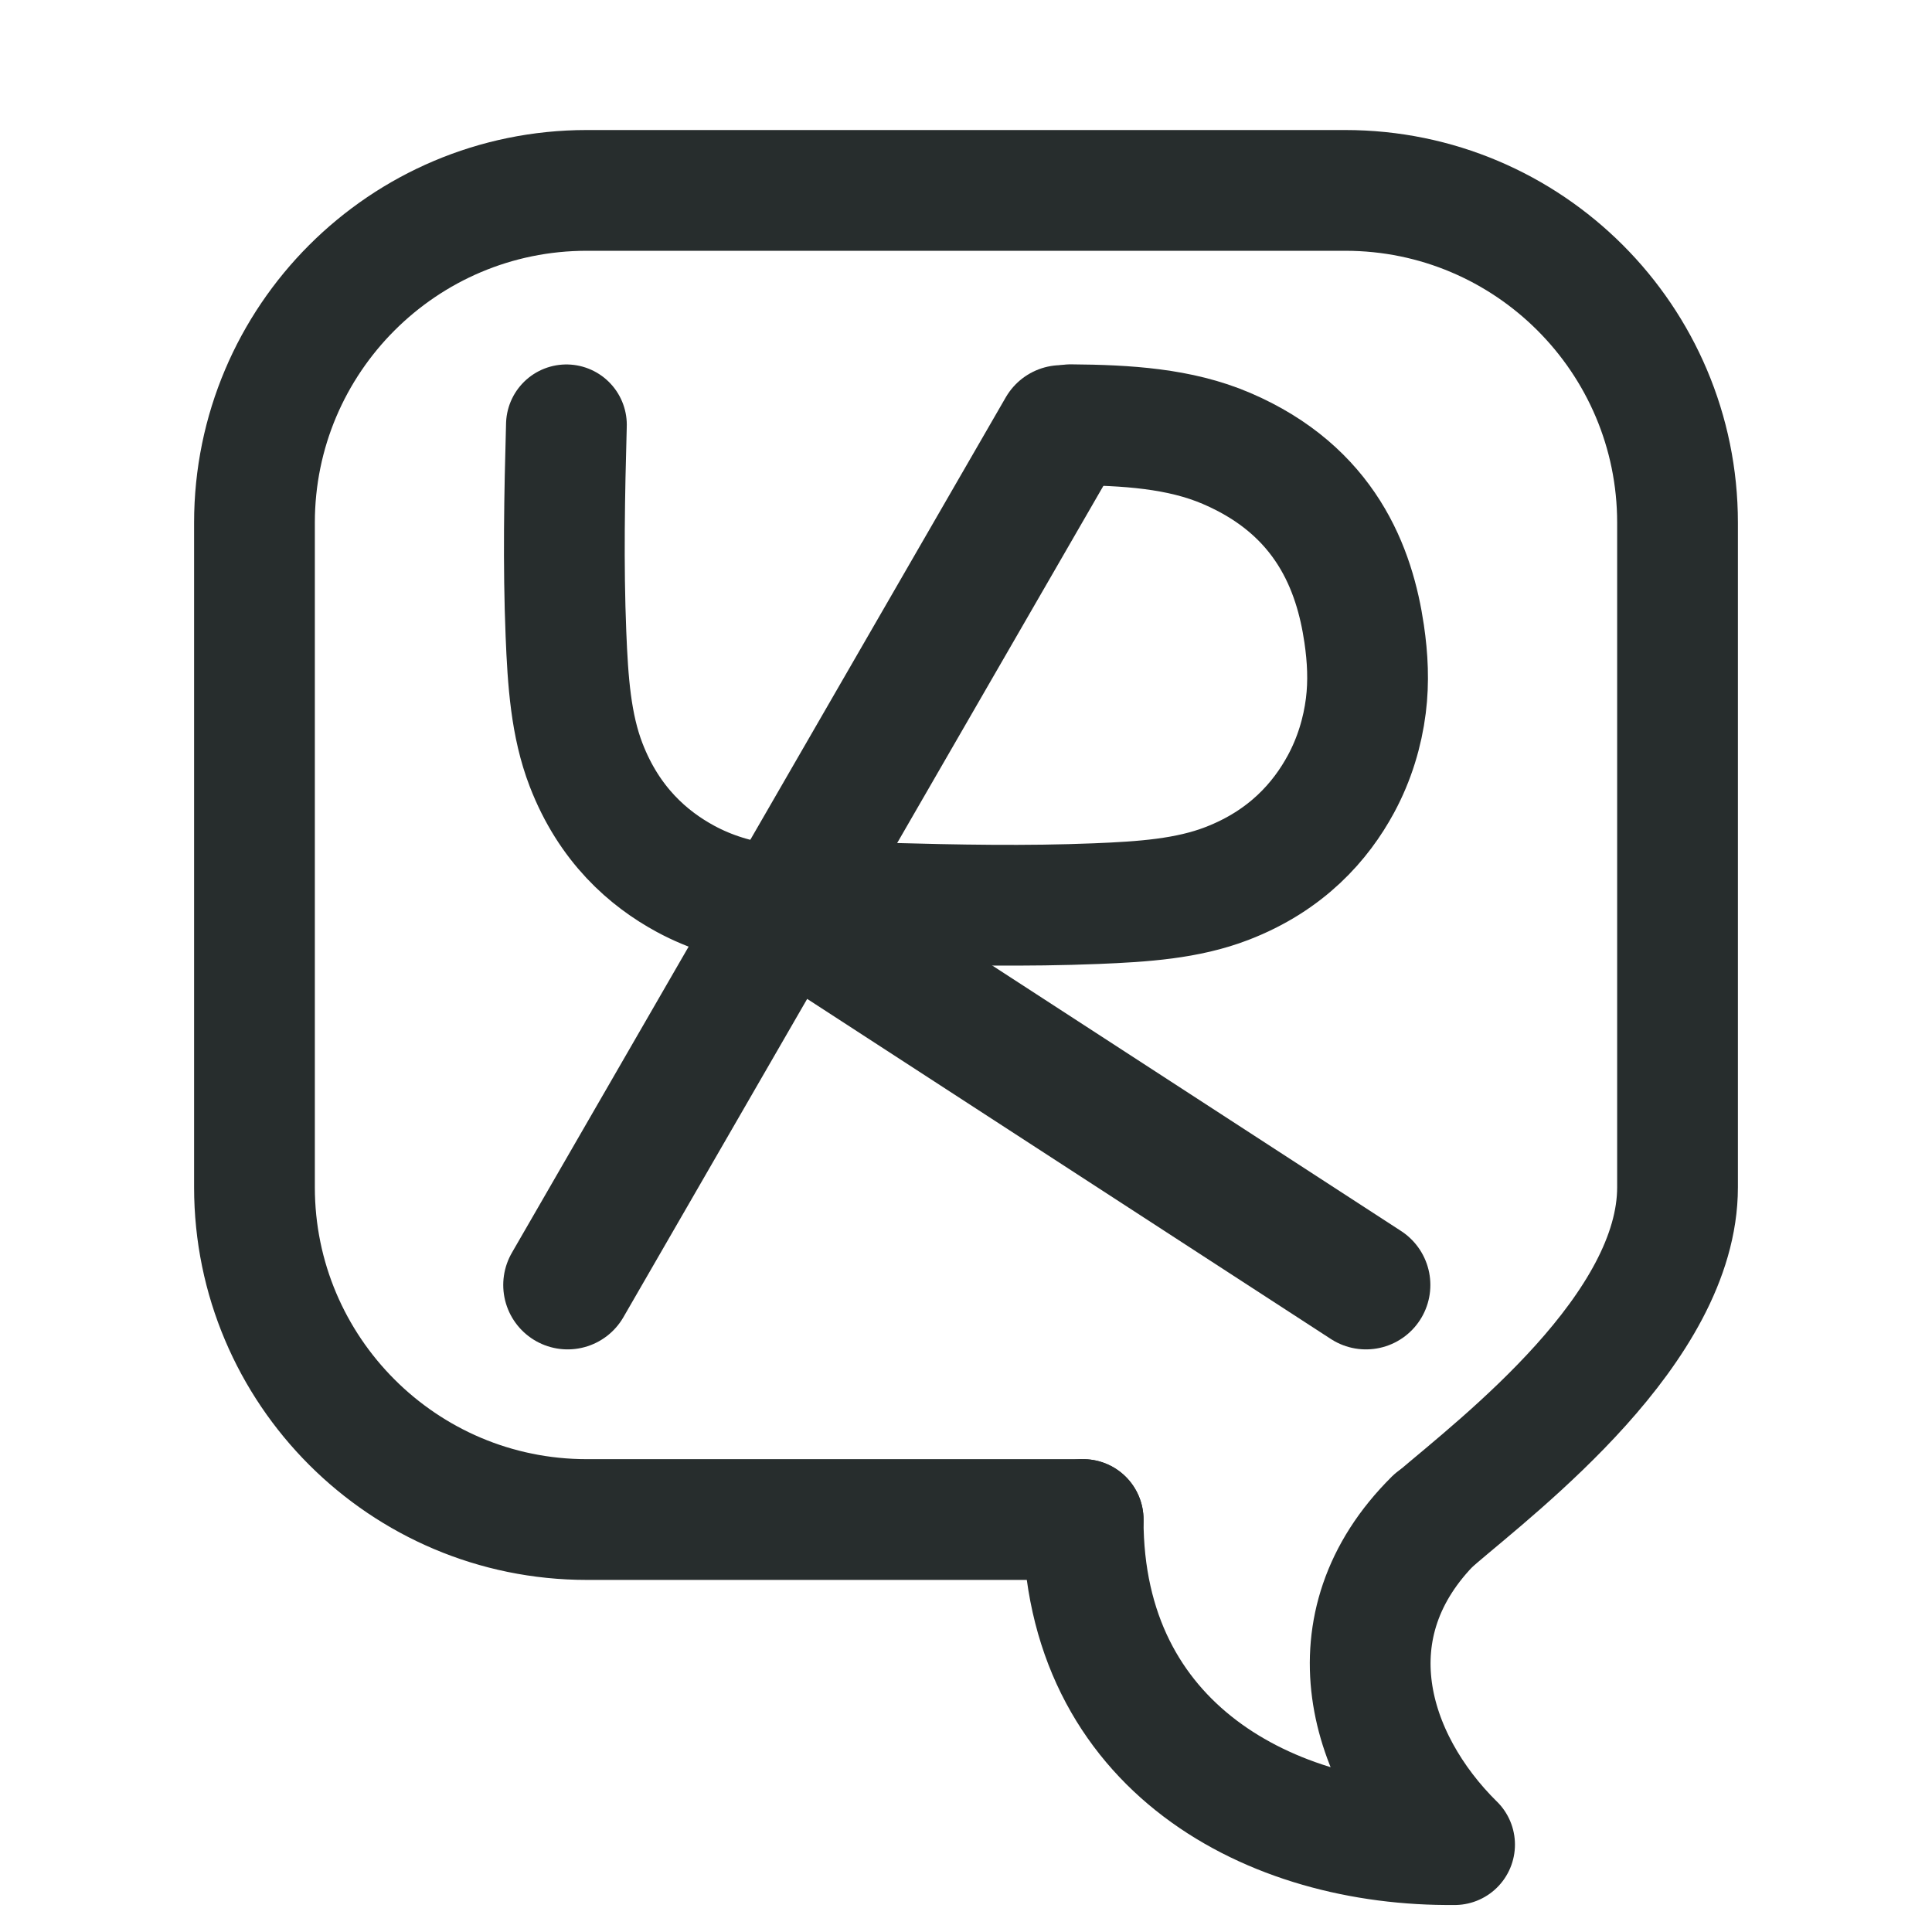
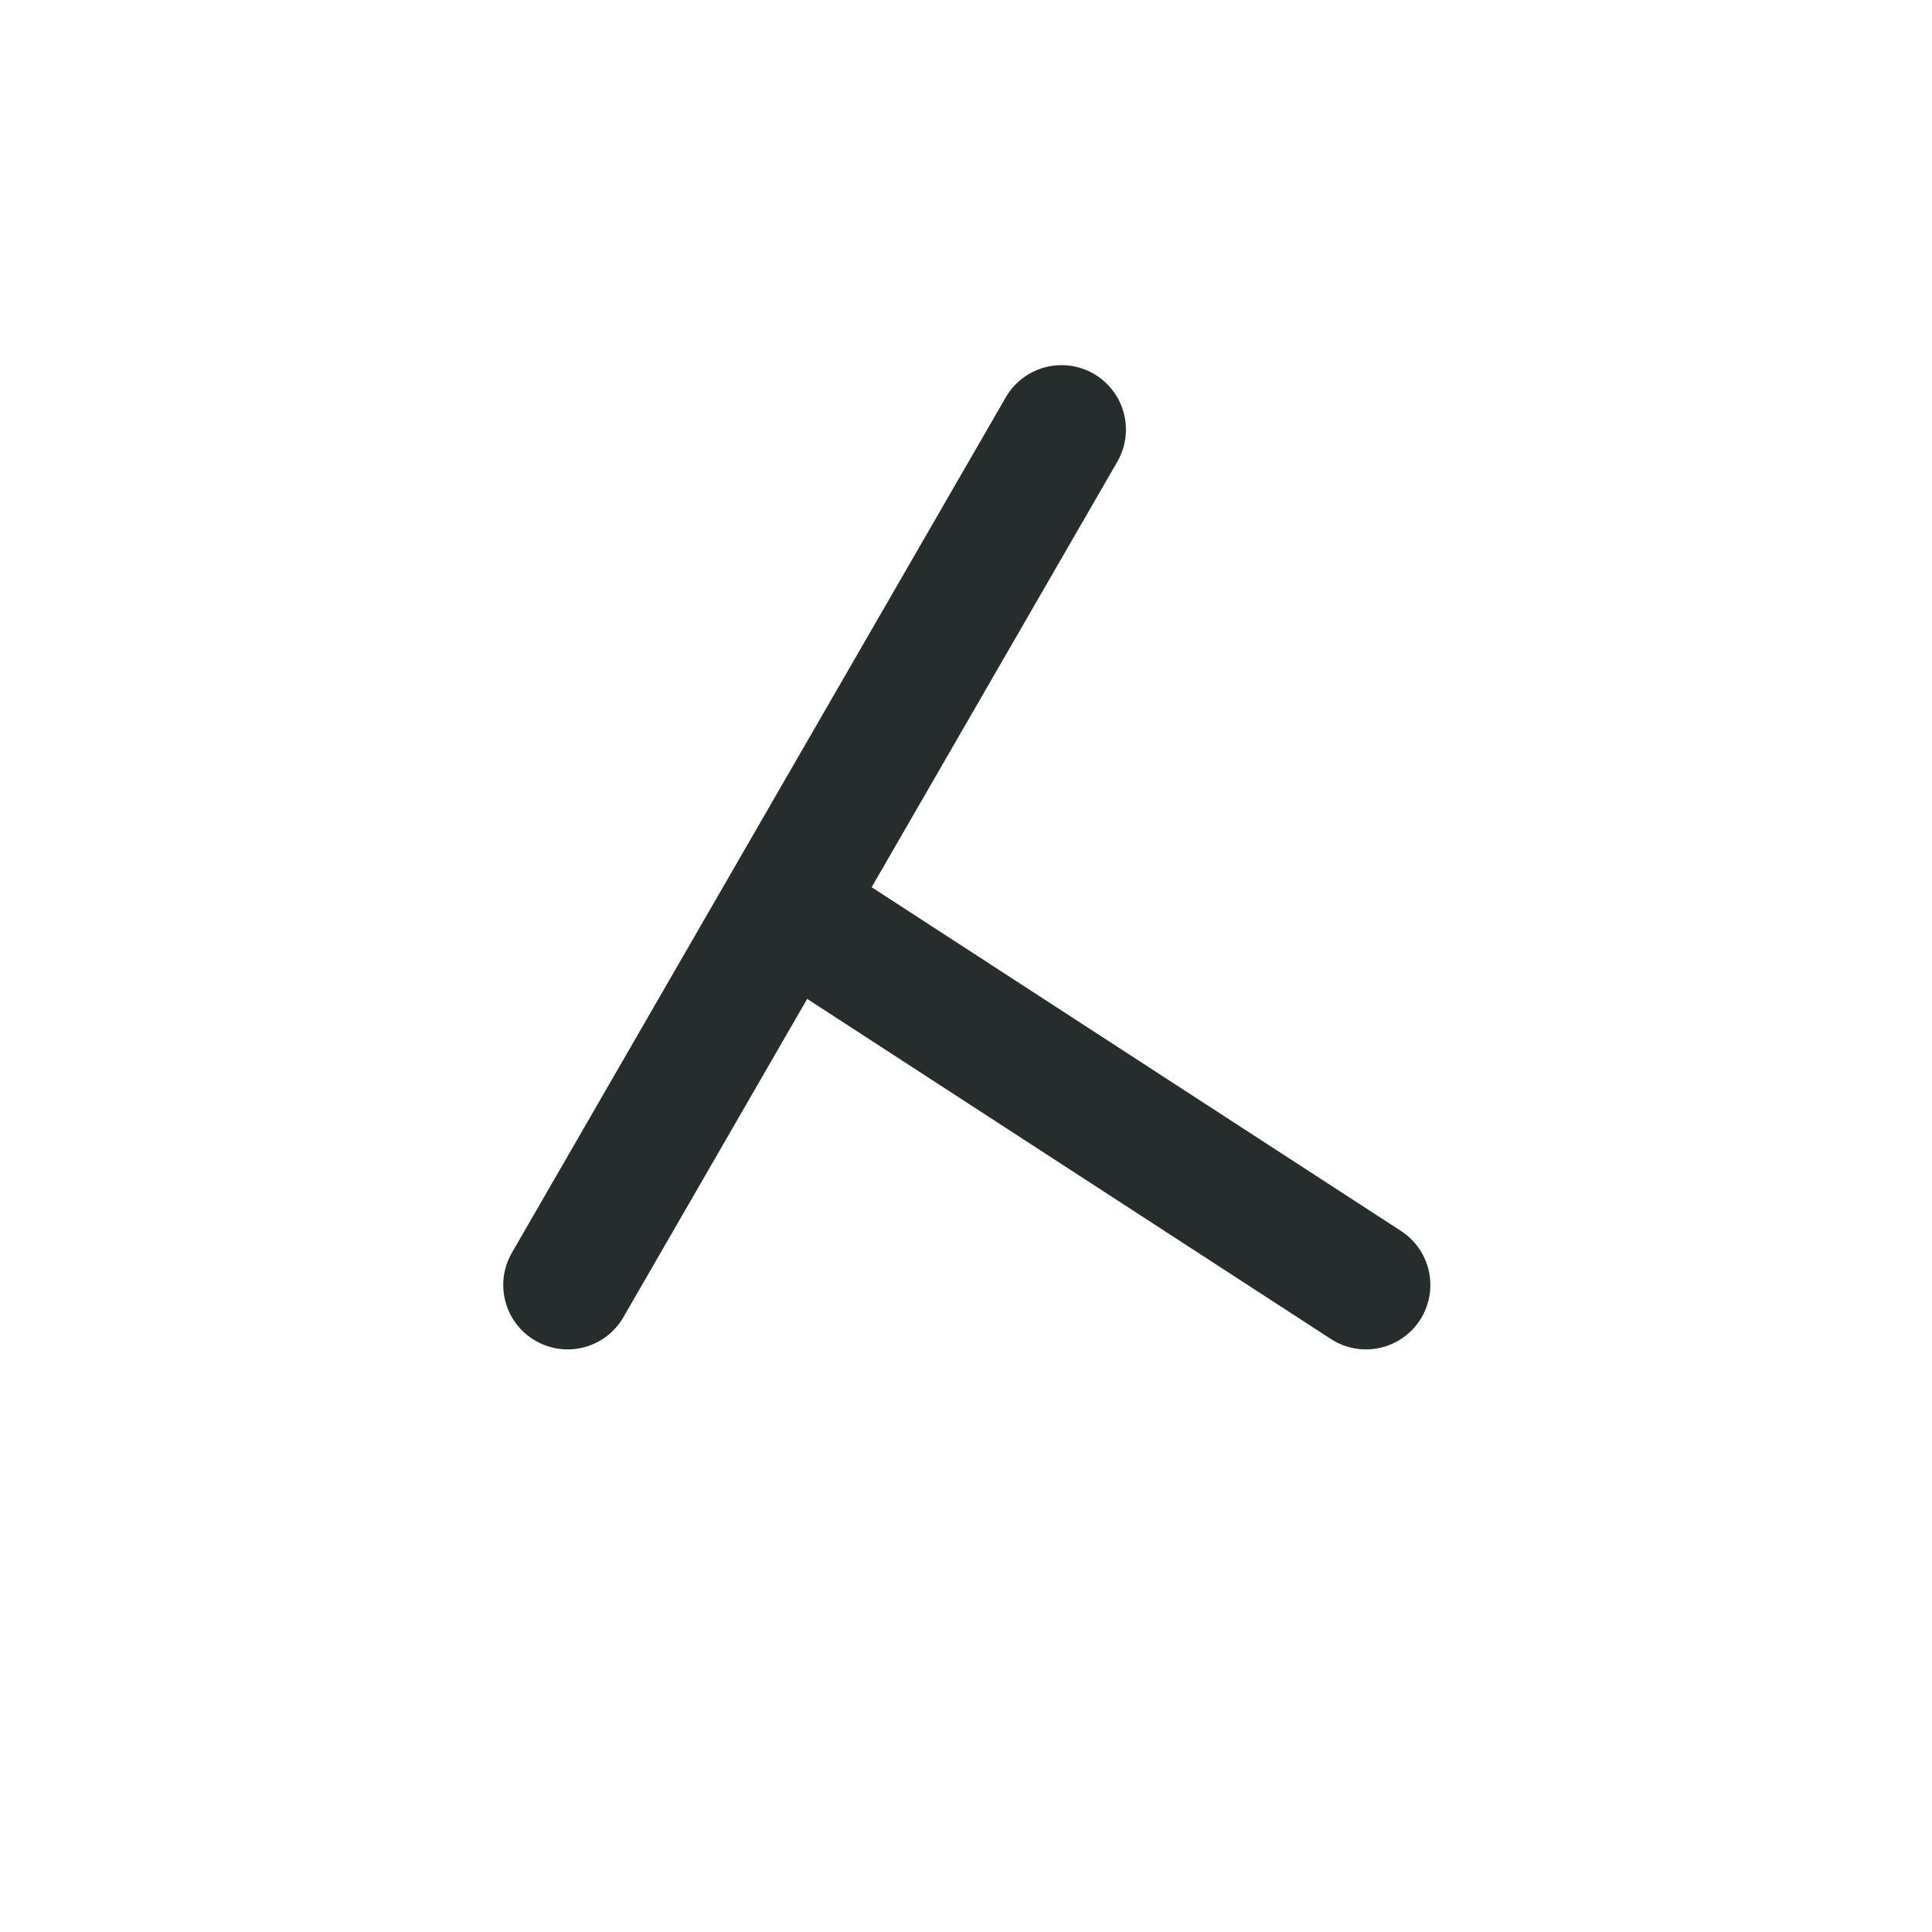
<svg xmlns="http://www.w3.org/2000/svg" viewBox="0 0 288 288" fill-rule="evenodd" clip-rule="evenodd" stroke-linecap="round" stroke-linejoin="round" stroke-miterlimit="1.5">
-   <path d="M213.881 226.515c9.857-8.434 36.186-28.497 36.186-49.533V77.916c0-27.338-22.195-49.533-49.533-49.533H87.466c-27.338 0-49.533 22.195-49.533 49.533v99.066c0 27.338 22.195 49.533 49.533 49.533h73.998" fill="none" stroke="#272d2d" stroke-width="18" />
-   <path d="M216.831 274.972c-27.358.295-55.389-14.432-55.367-48.457m55.366 48.462c-12.852-12.682-18.978-32.66-3.024-48.462" fill="none" stroke="#272d2d" stroke-width="18" stroke-linejoin="miter" />
  <g fill="none" stroke="#272d2d">
    <path d="M158.241 64.031l-73.624 127.52m36.174-53.79l82.83 53.79" stroke-width="19.2" />
-     <path d="M159.609 63.311c8.346.068 16.245.548 23.214 3.53 14.833 6.348 19.116 18.02 20.529 27.64.525 3.581.705 7.124.253 10.718-.488 3.889-1.683 7.933-3.713 11.68-2.996 5.528-8.071 11.386-16.995 14.824-5.893 2.271-12.435 2.714-19.51 3.001-10.364.419-20.811.219-31.174-.069m-7.624-.167c-3.581.526-7.124.705-10.718.254-3.89-.489-7.934-1.684-11.68-3.714-5.529-2.996-11.386-8.071-14.824-16.995-2.271-5.893-2.715-12.435-3.001-19.51-.419-10.363-.22-20.811.069-31.174" stroke-width="18" />
  </g>
</svg>